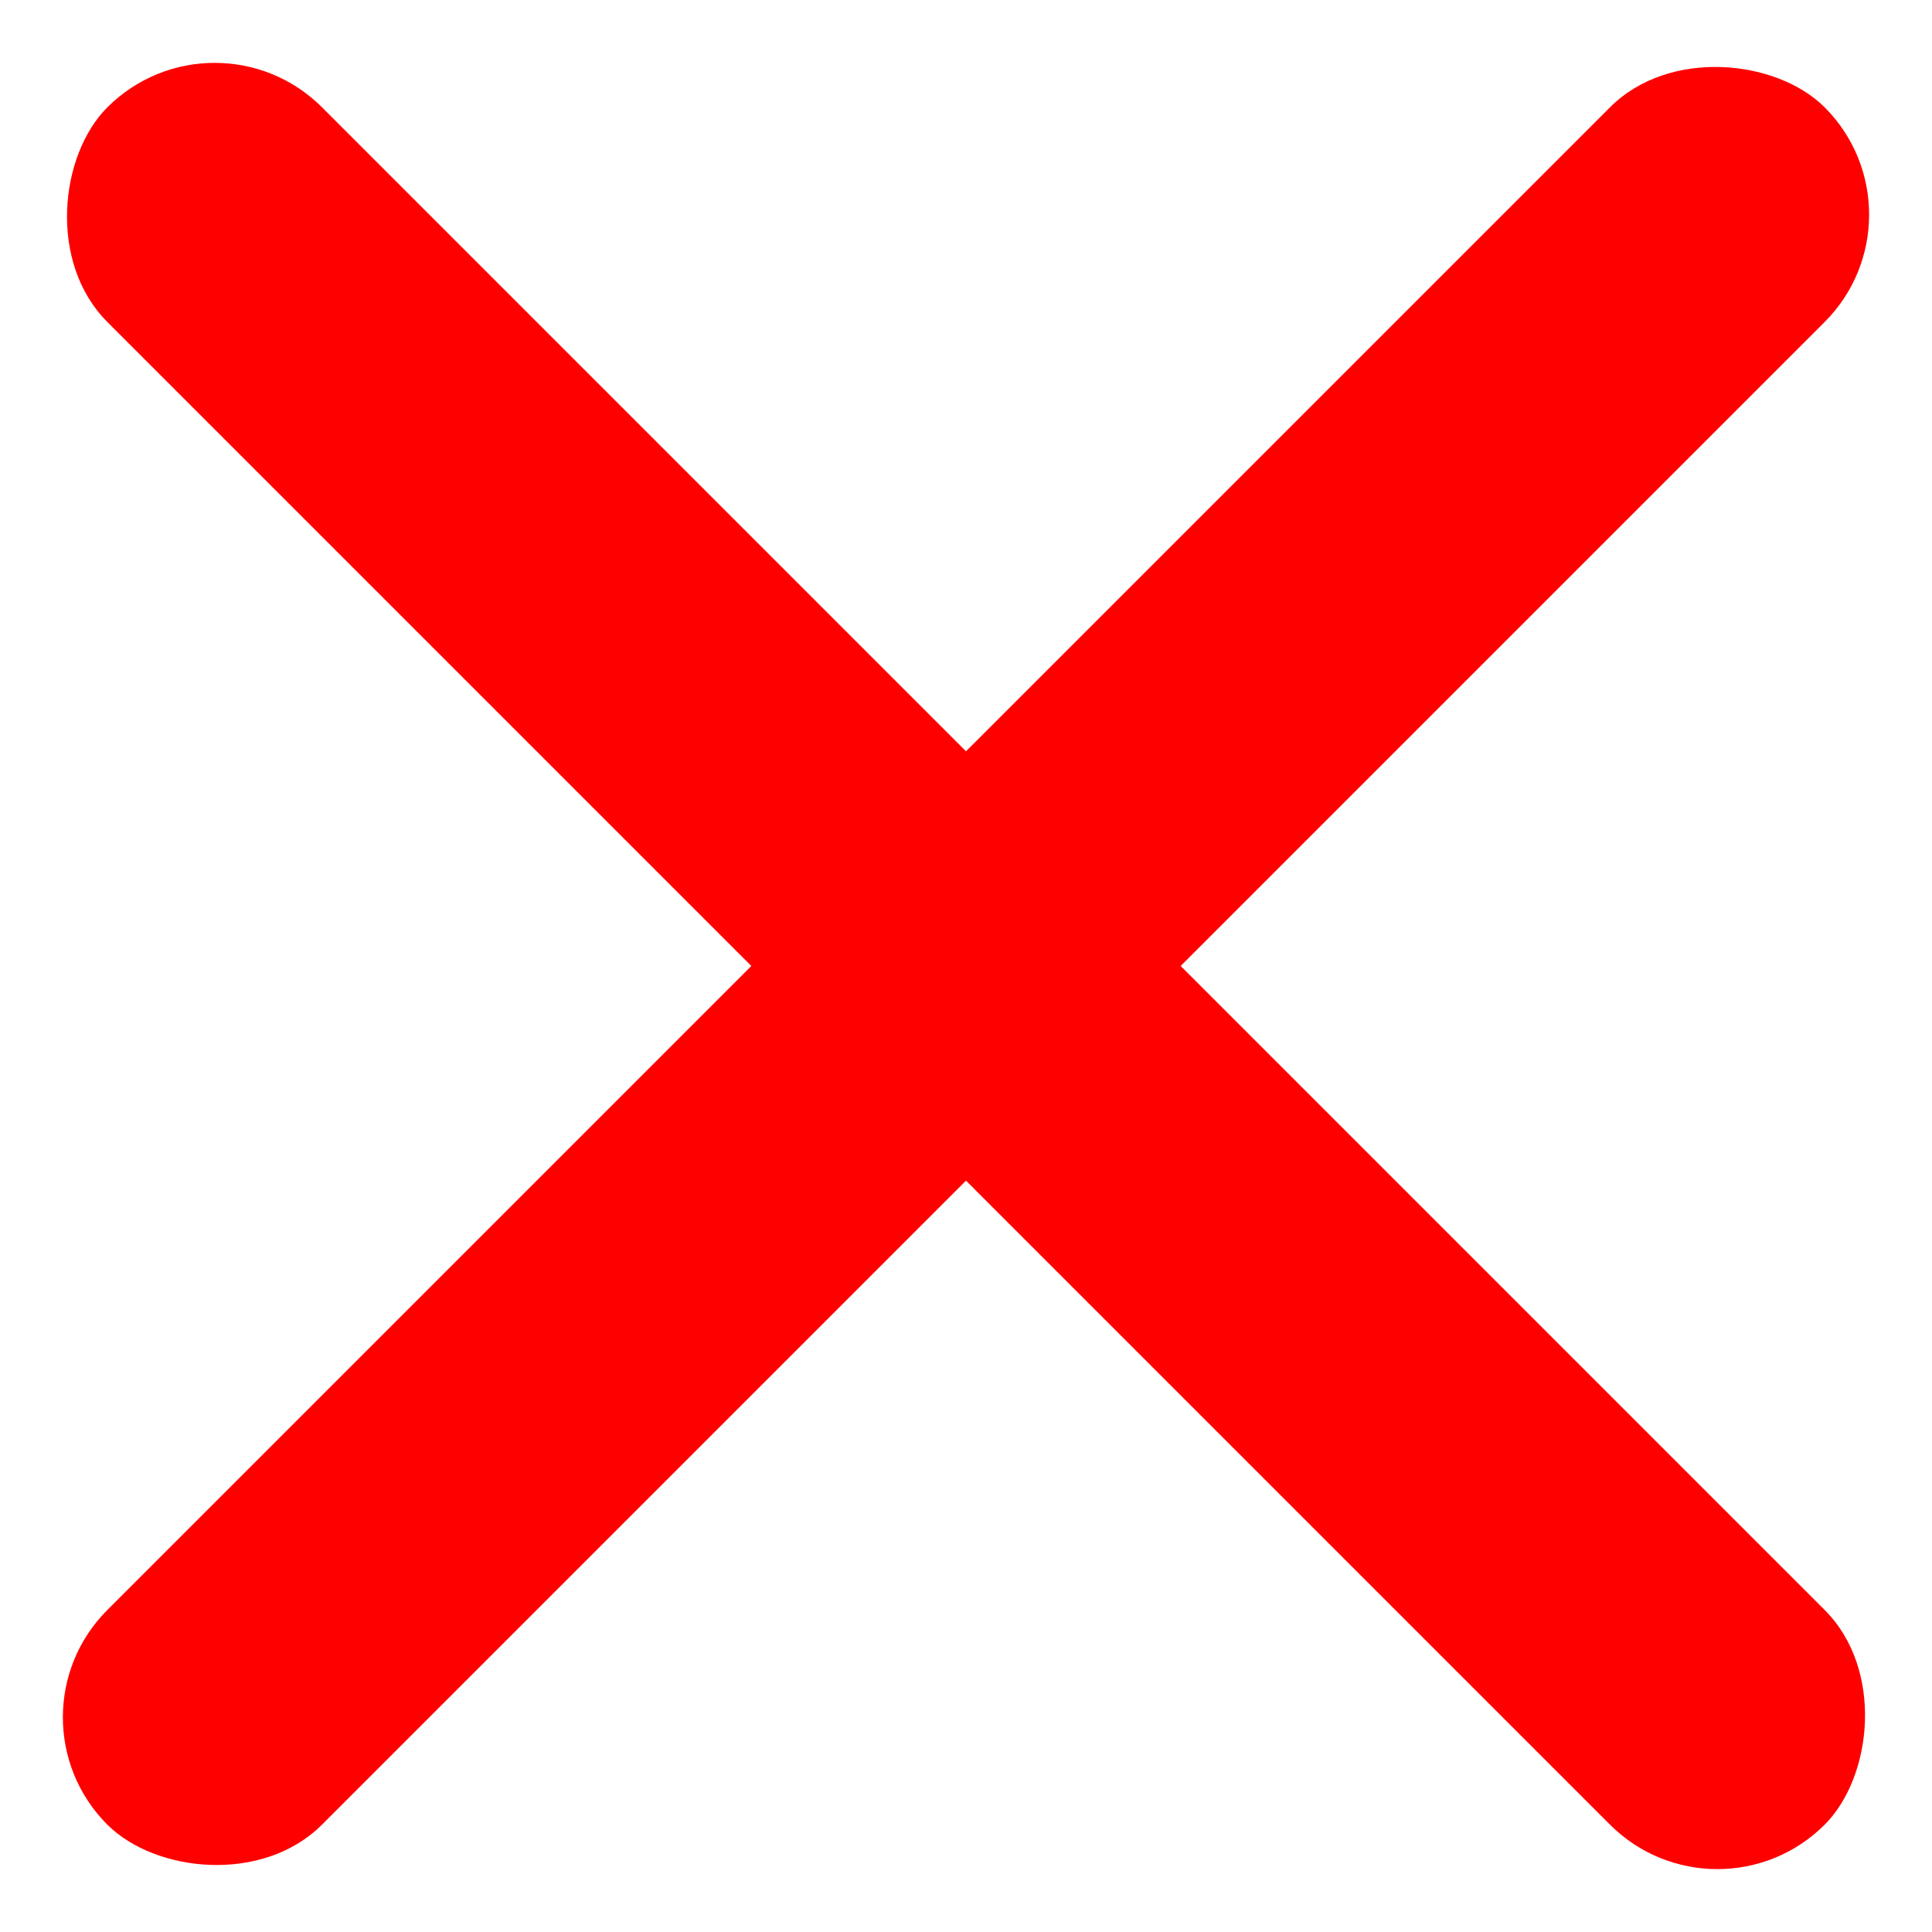
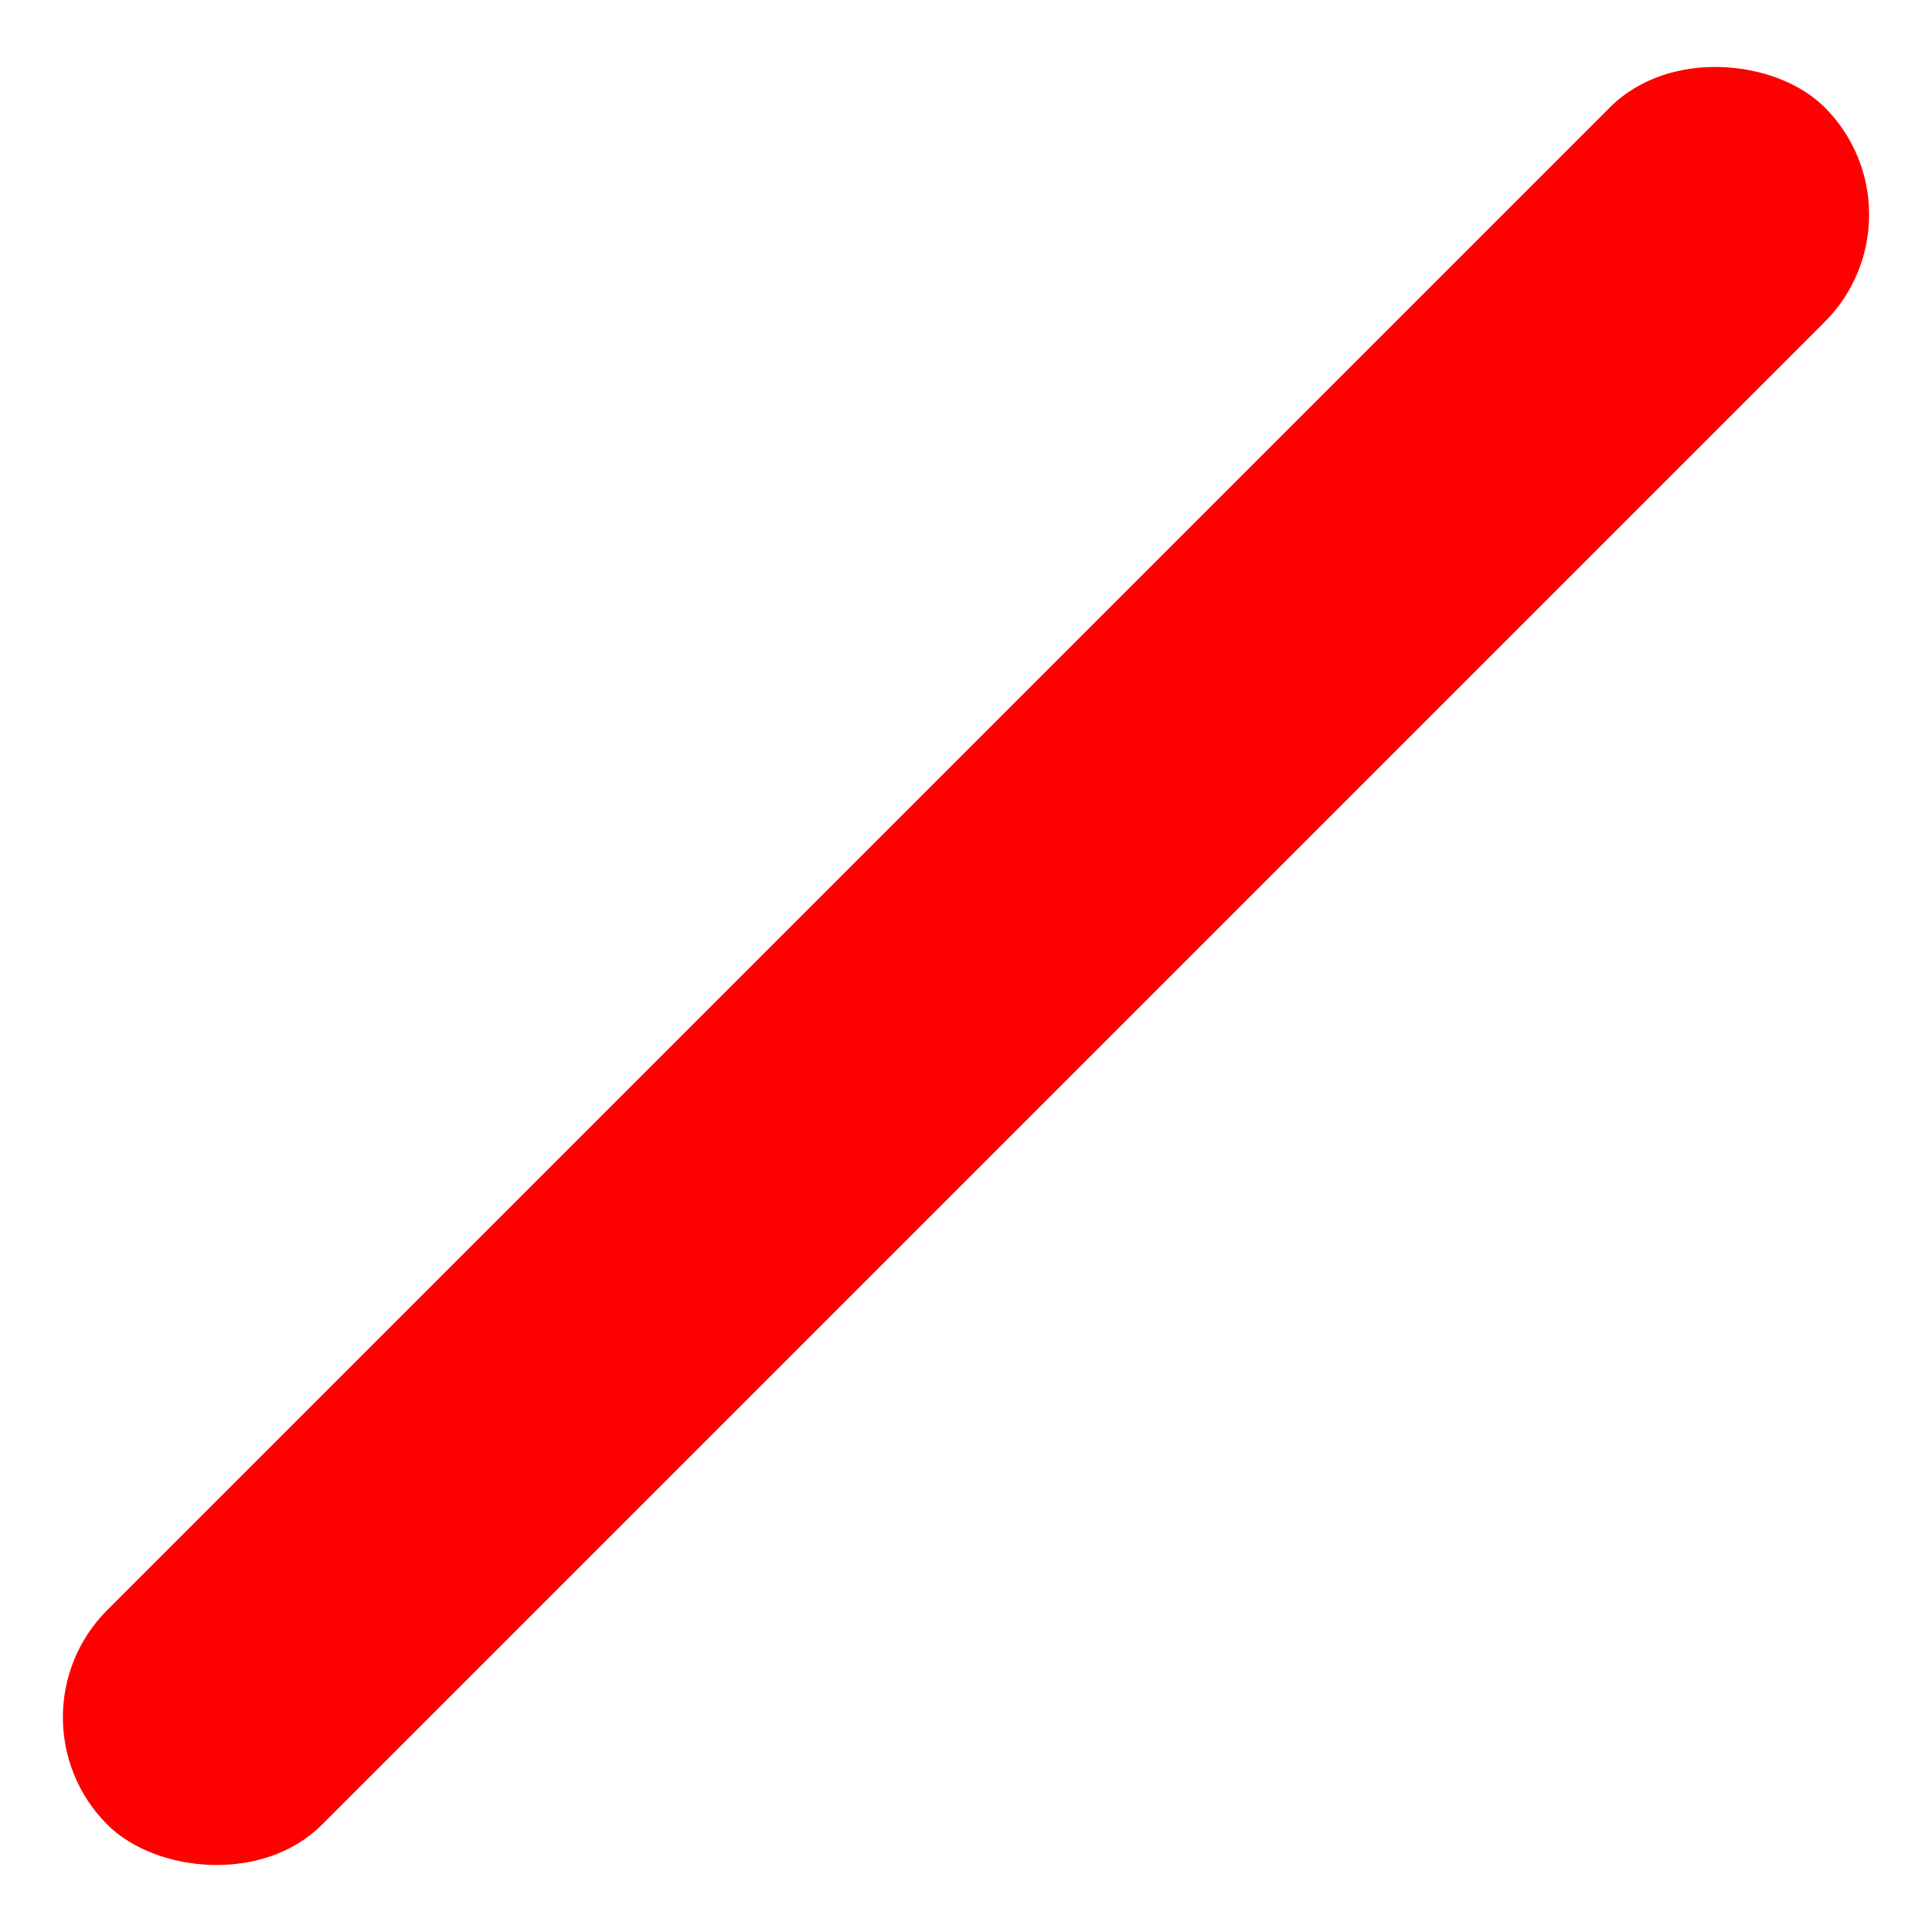
<svg xmlns="http://www.w3.org/2000/svg" width="31.82" height="31.82" viewBox="0 0 31.82 31.82">
  <g transform="translate(-1194.09 -44.59)">
    <rect width="40" height="5" rx="2.5" transform="translate(1194.09 72.874) rotate(-45)" fill="red" />
-     <rect width="40" height="5" rx="2.5" transform="translate(1197.626 44.59) rotate(45)" fill="red" />
  </g>
</svg>